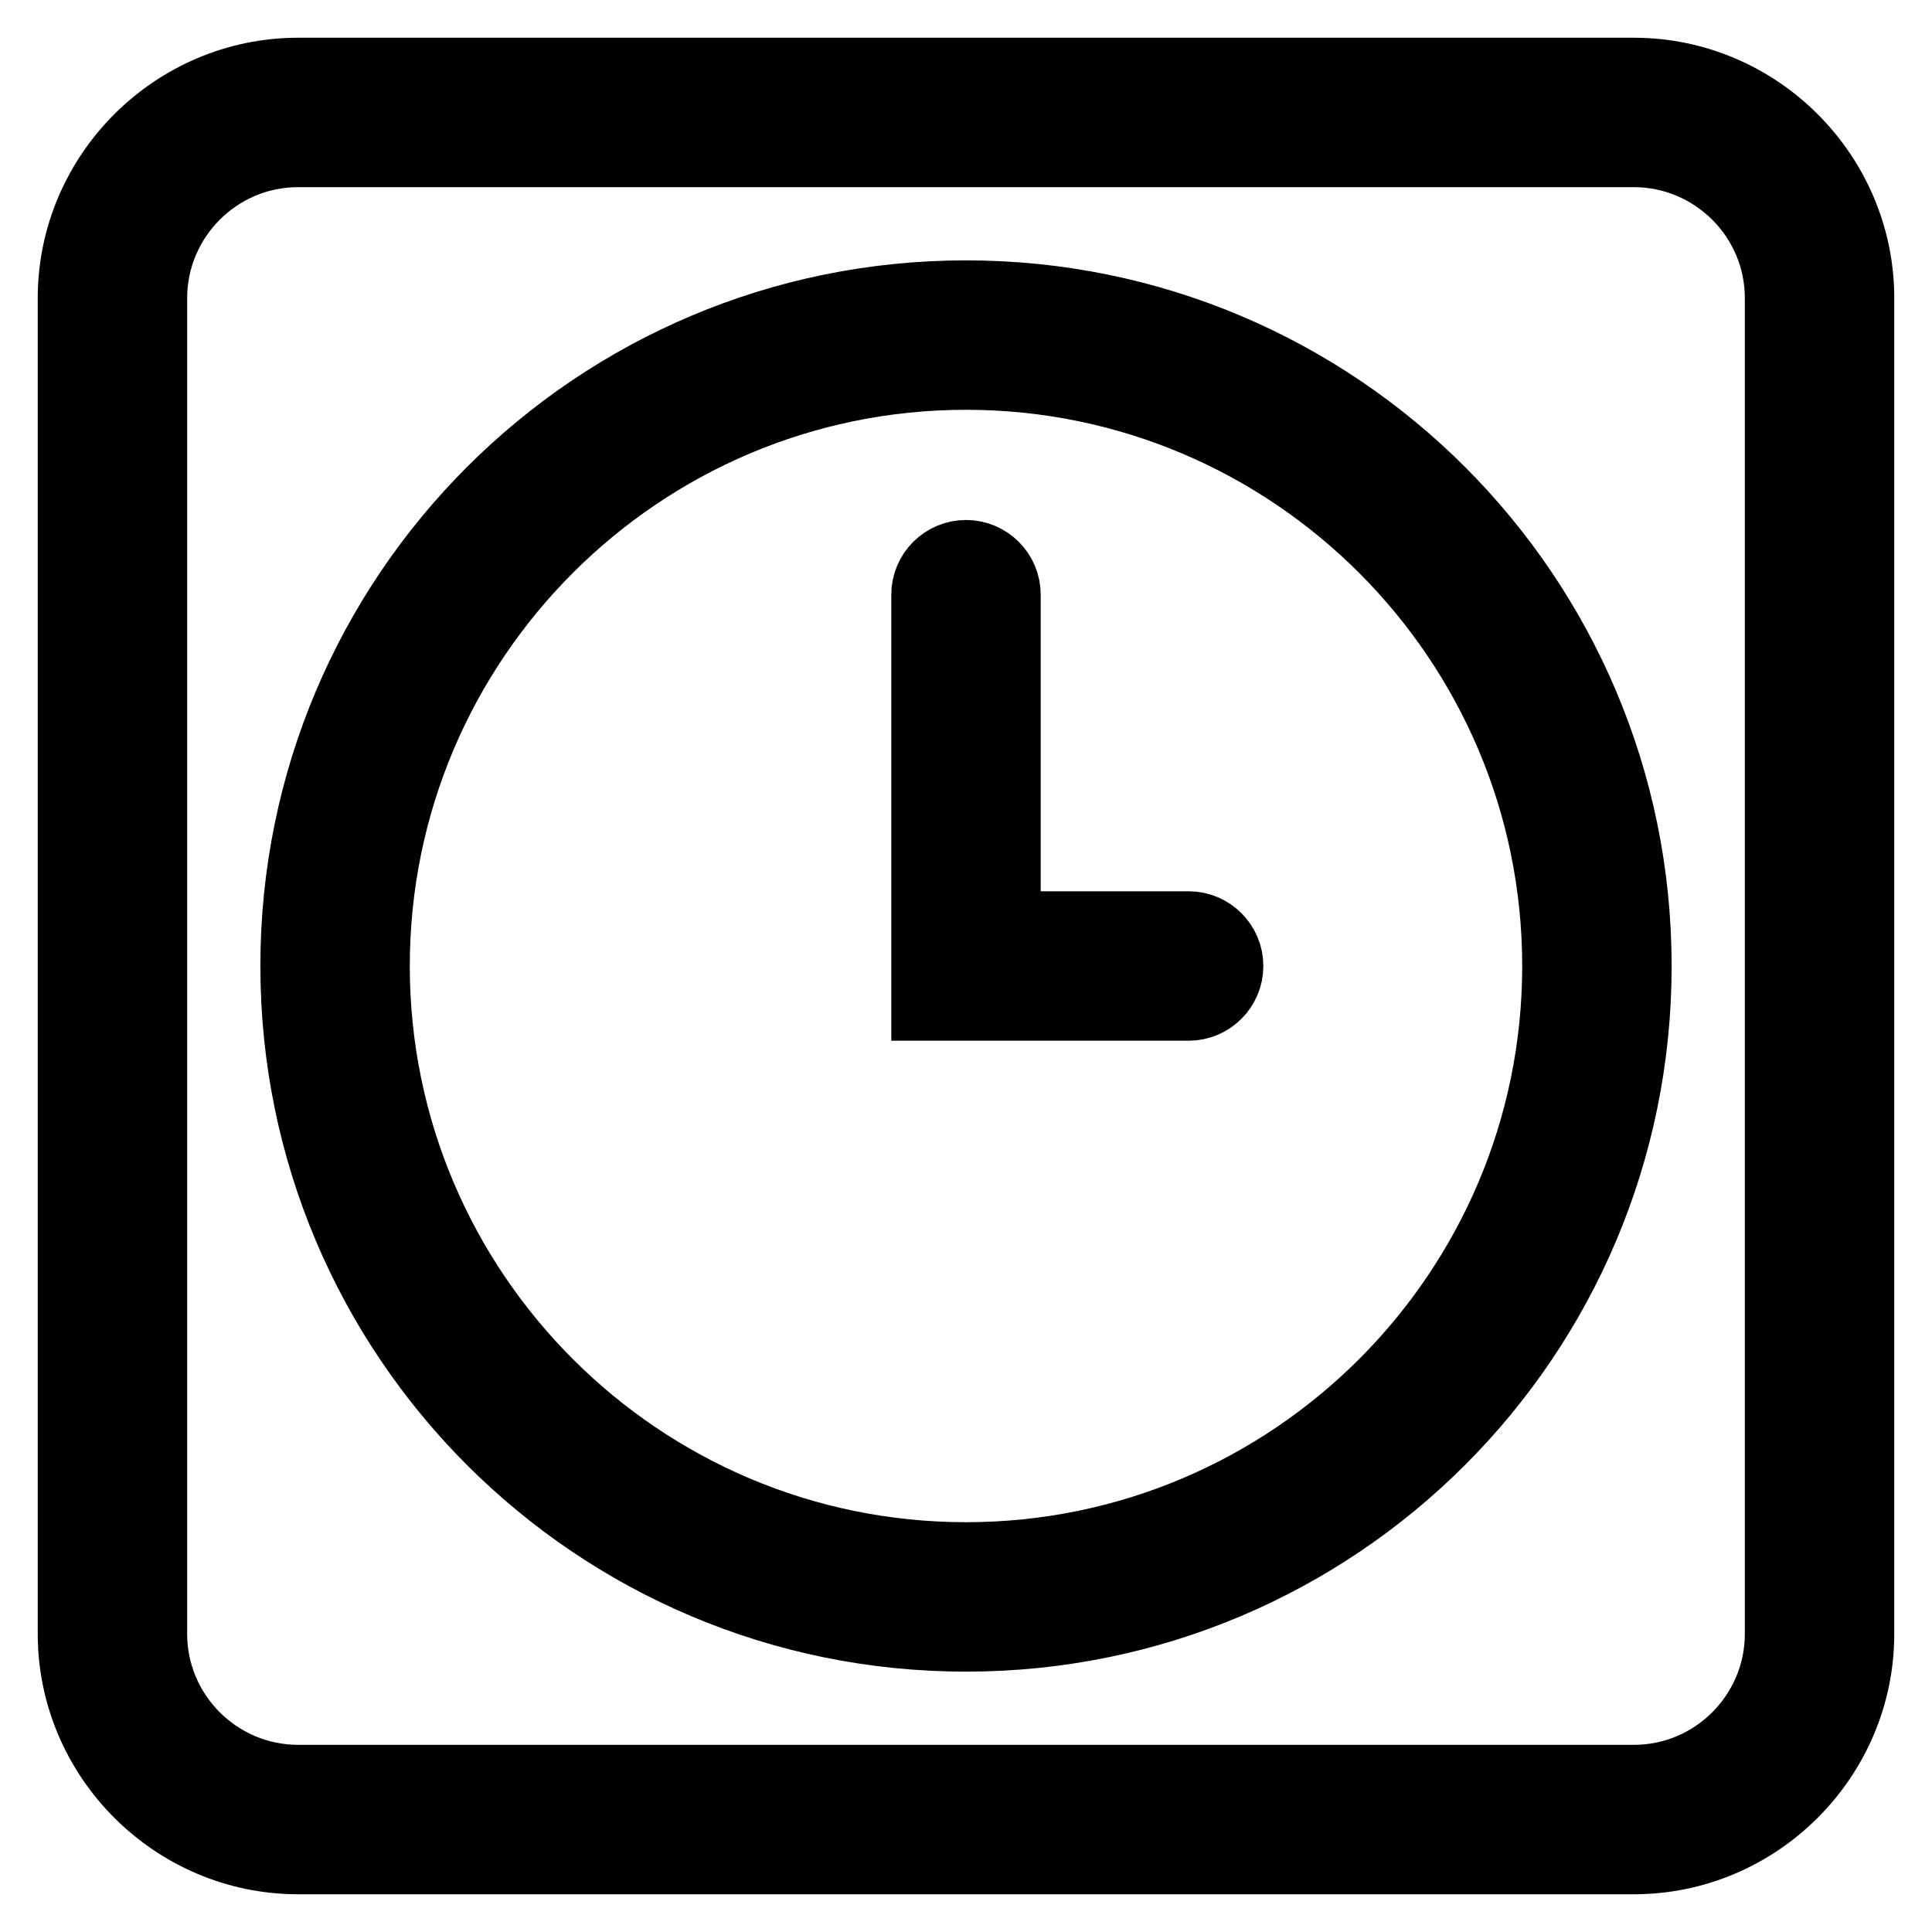
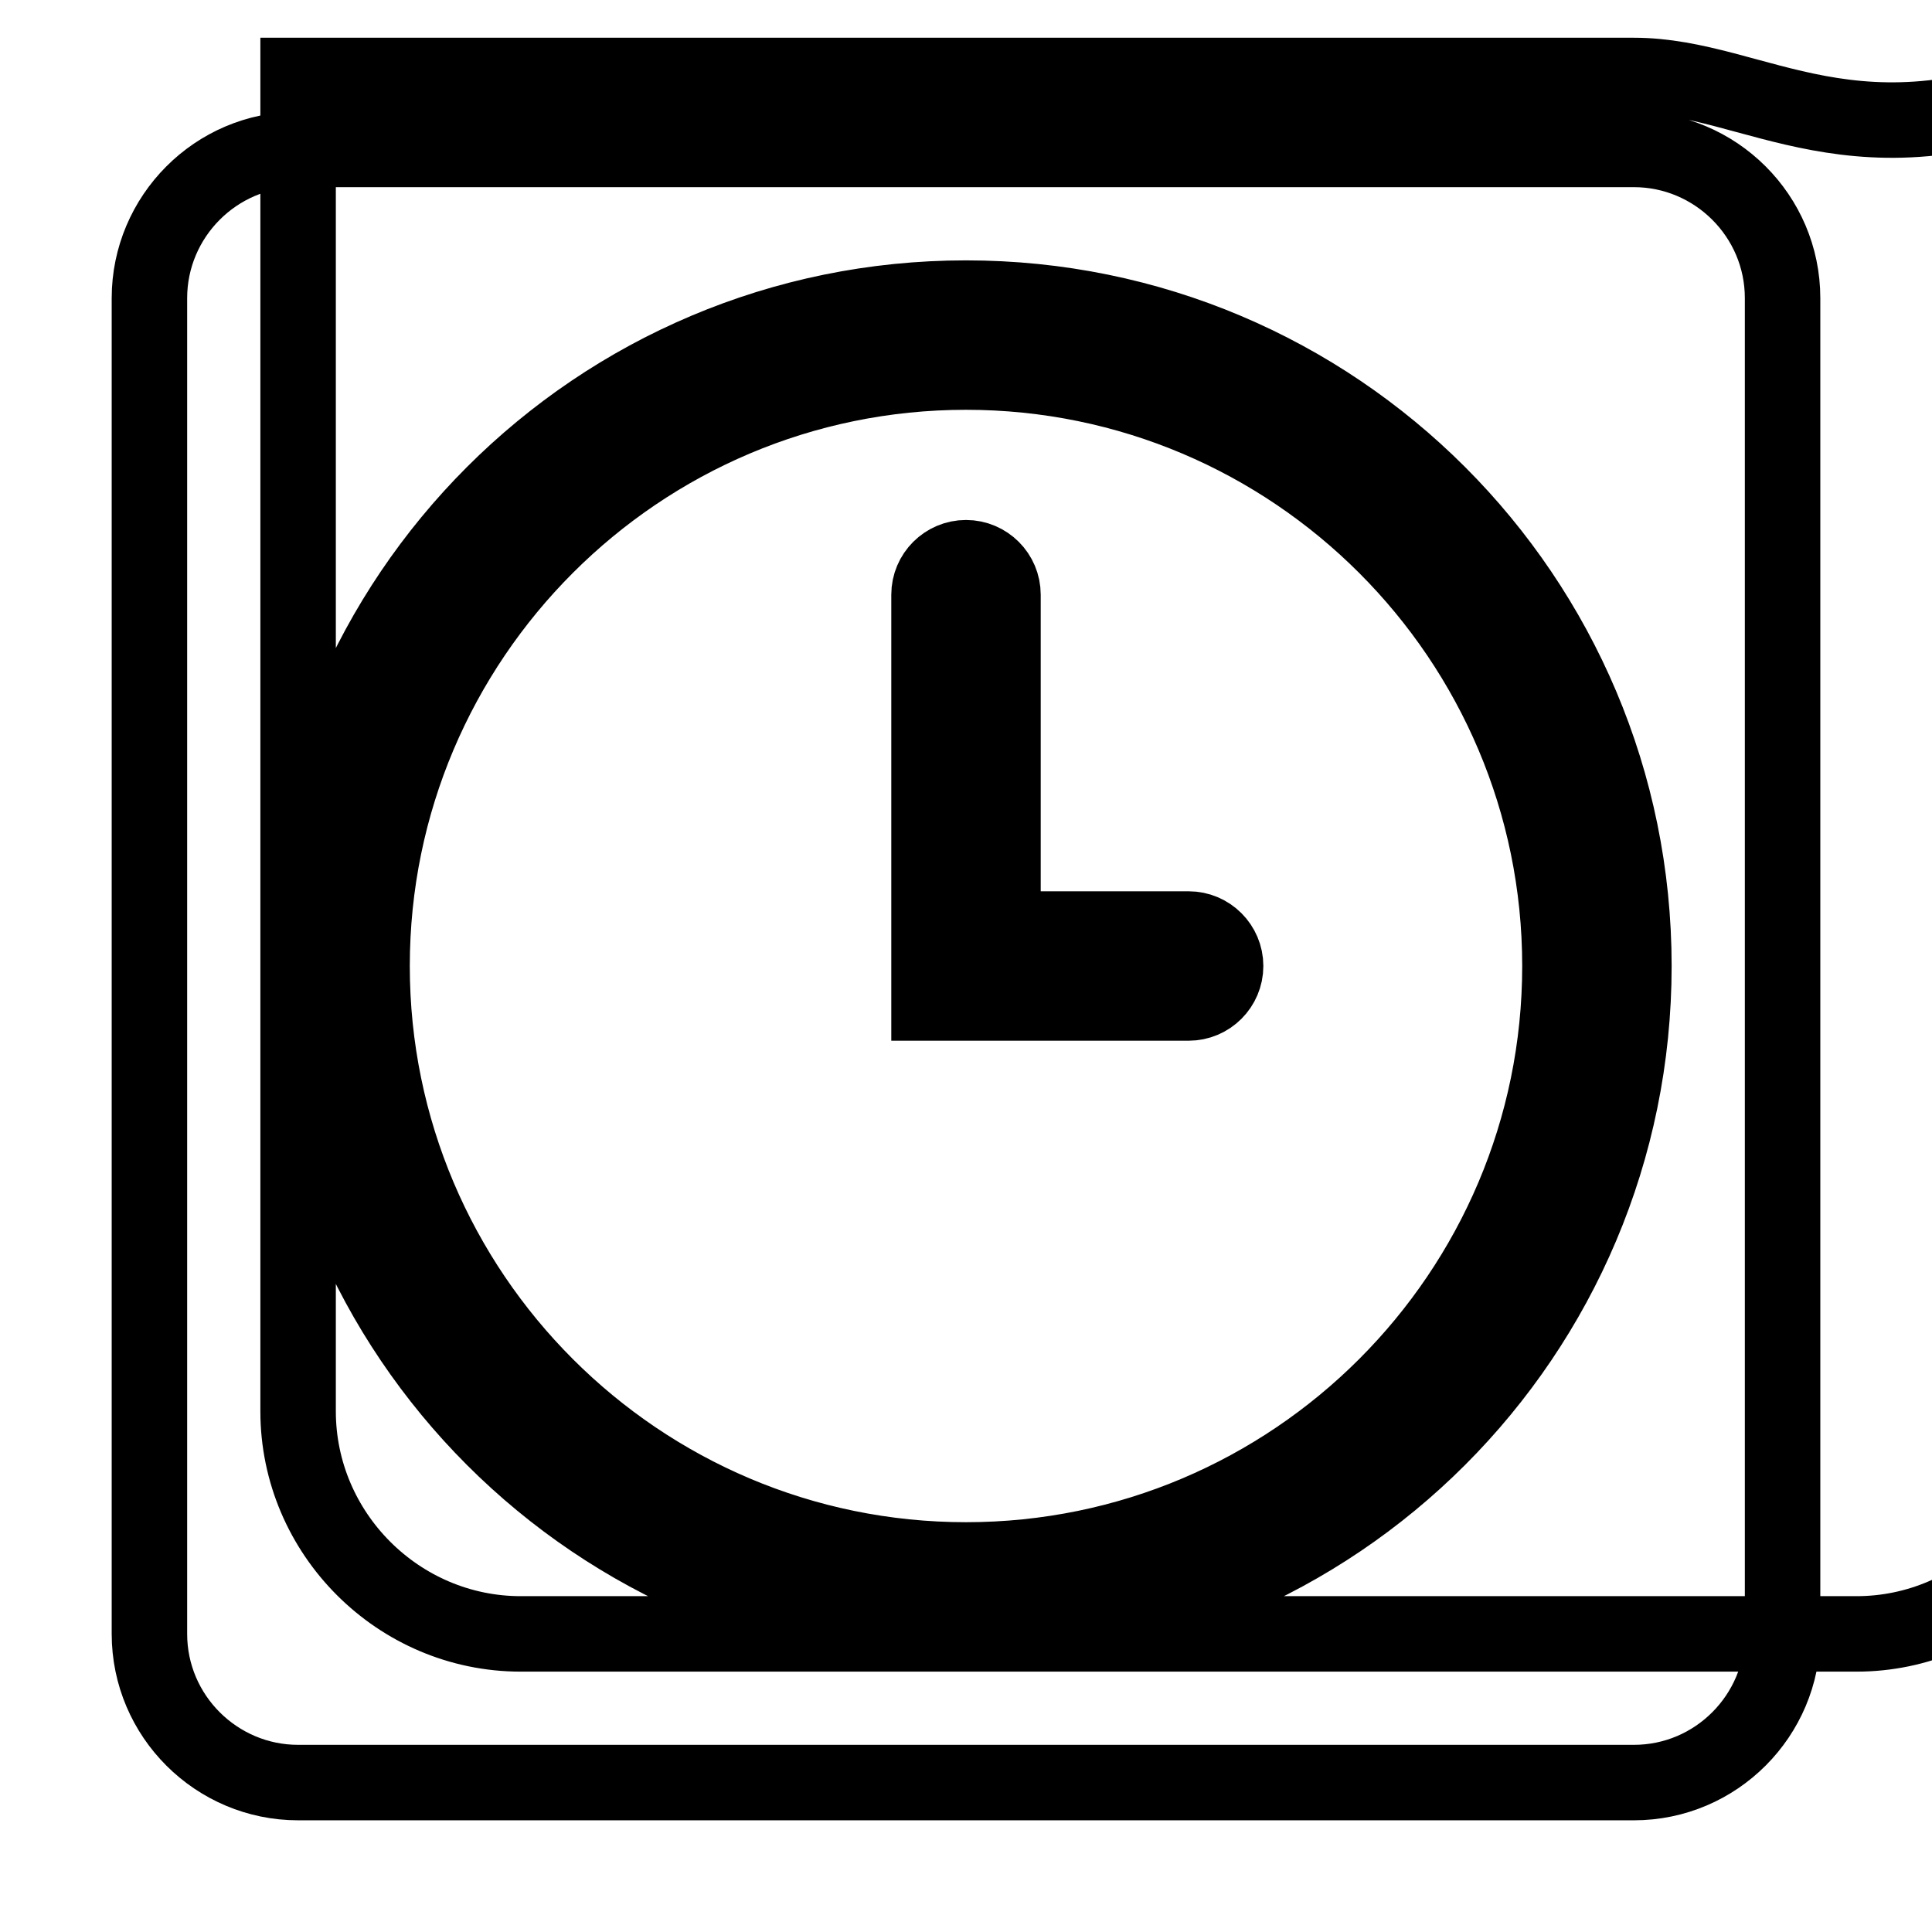
<svg xmlns="http://www.w3.org/2000/svg" version="1.1" x="0px" y="0px" viewBox="0 0 256 256" enable-background="new 0 0 256 256" xml:space="preserve">
  <g>
-     <path stroke-width="10" fill-opacity="0" stroke="#000000" d="M216.5,19.8c10.8,0,19.7,8.8,19.7,19.7v177c0,10.8-8.8,19.7-19.7,19.7h-177c-10.8,0-19.7-8.8-19.7-19.7 v-177c0-10.8,8.8-19.7,19.7-19.7H216.5 M216.5,10h-177C23.3,10,10,23.3,10,39.5v177c0,16.2,13.3,29.5,29.5,29.5h177 c16.2,0,29.5-13.3,29.5-29.5v-177C246,23.3,232.7,10,216.5,10L216.5,10z M128,49.3c43.4,0,78.7,35.3,78.7,78.7 s-35.3,78.7-78.7,78.7S49.3,171.4,49.3,128S84.6,49.3,128,49.3 M128,39.5c-48.9,0-88.5,39.6-88.5,88.5c0,48.9,39.6,88.5,88.5,88.5 c48.9,0,88.5-39.6,88.5-88.5C216.5,79.1,176.9,39.5,128,39.5L128,39.5z M157.5,132.9h-34.4V78.8c0-2.7,2.2-4.9,4.9-4.9 s4.9,2.2,4.9,4.9v44.3h24.6c2.7,0,4.9,2.2,4.9,4.9S160.2,132.9,157.5,132.9z" />
+     <path stroke-width="10" fill-opacity="0" stroke="#000000" d="M216.5,19.8c10.8,0,19.7,8.8,19.7,19.7v177c0,10.8-8.8,19.7-19.7,19.7h-177c-10.8,0-19.7-8.8-19.7-19.7 v-177c0-10.8,8.8-19.7,19.7-19.7H216.5 M216.5,10h-177v177c0,16.2,13.3,29.5,29.5,29.5h177 c16.2,0,29.5-13.3,29.5-29.5v-177C246,23.3,232.7,10,216.5,10L216.5,10z M128,49.3c43.4,0,78.7,35.3,78.7,78.7 s-35.3,78.7-78.7,78.7S49.3,171.4,49.3,128S84.6,49.3,128,49.3 M128,39.5c-48.9,0-88.5,39.6-88.5,88.5c0,48.9,39.6,88.5,88.5,88.5 c48.9,0,88.5-39.6,88.5-88.5C216.5,79.1,176.9,39.5,128,39.5L128,39.5z M157.5,132.9h-34.4V78.8c0-2.7,2.2-4.9,4.9-4.9 s4.9,2.2,4.9,4.9v44.3h24.6c2.7,0,4.9,2.2,4.9,4.9S160.2,132.9,157.5,132.9z" />
  </g>
</svg>